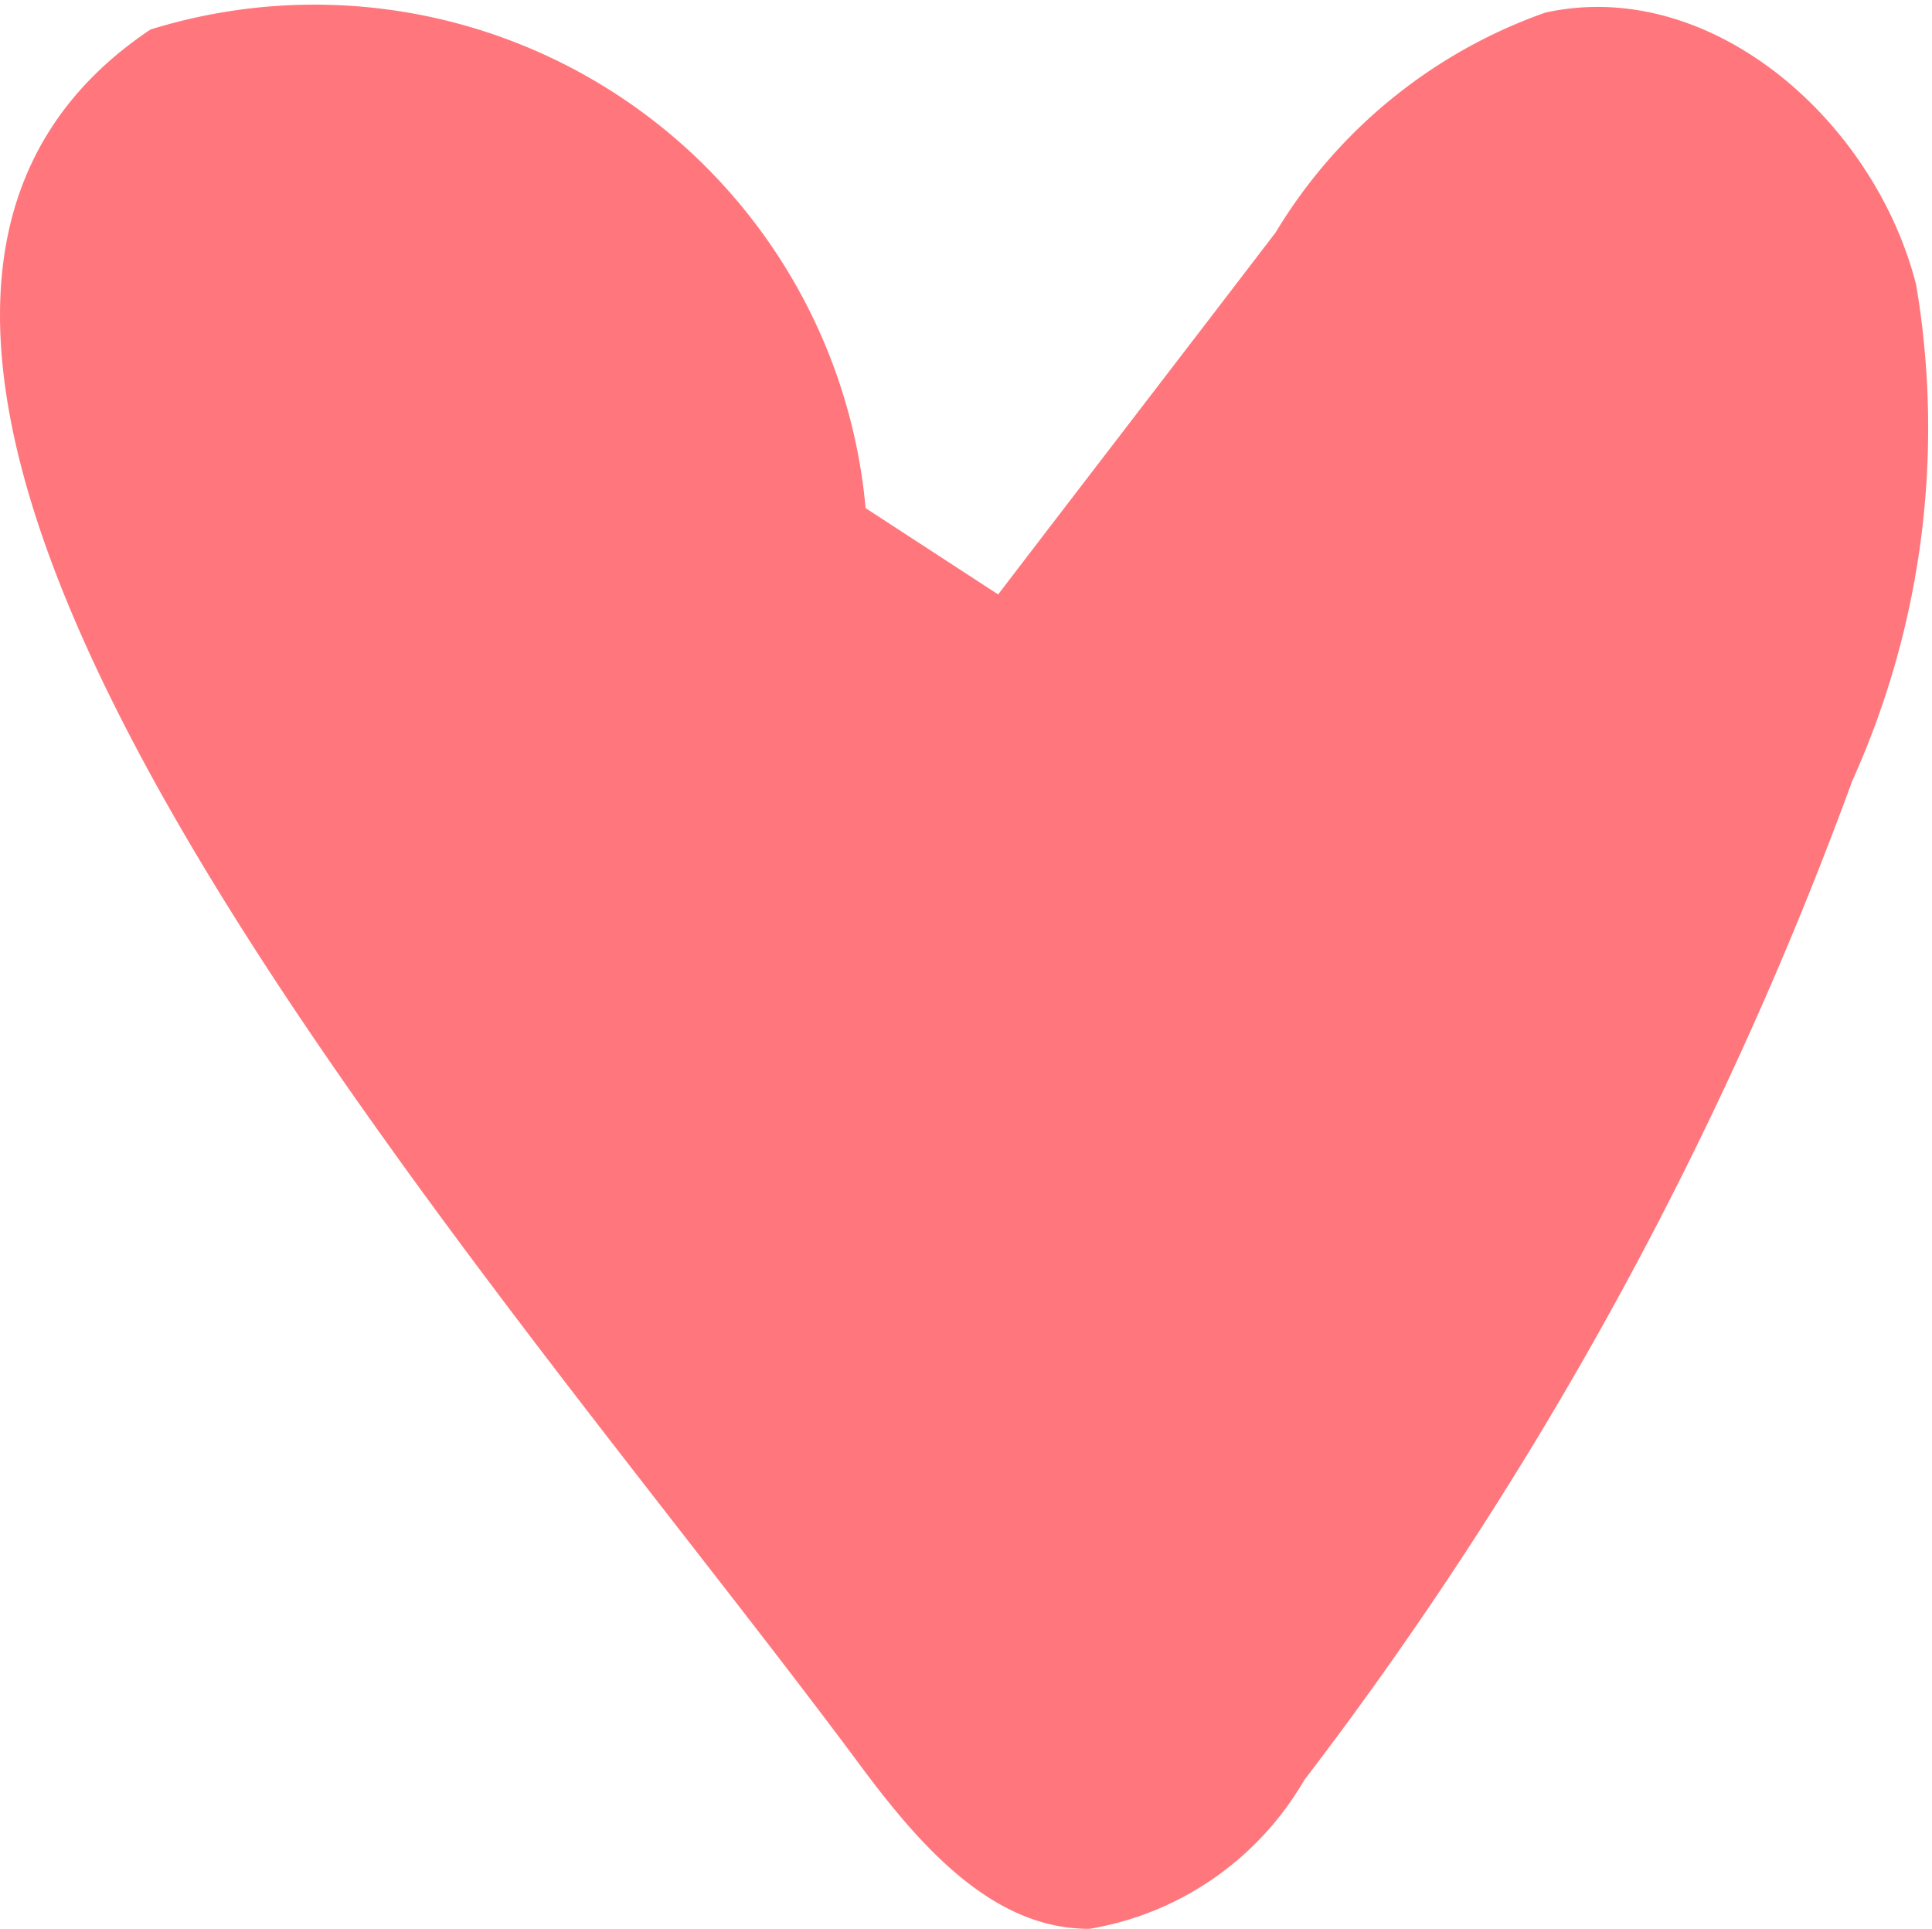
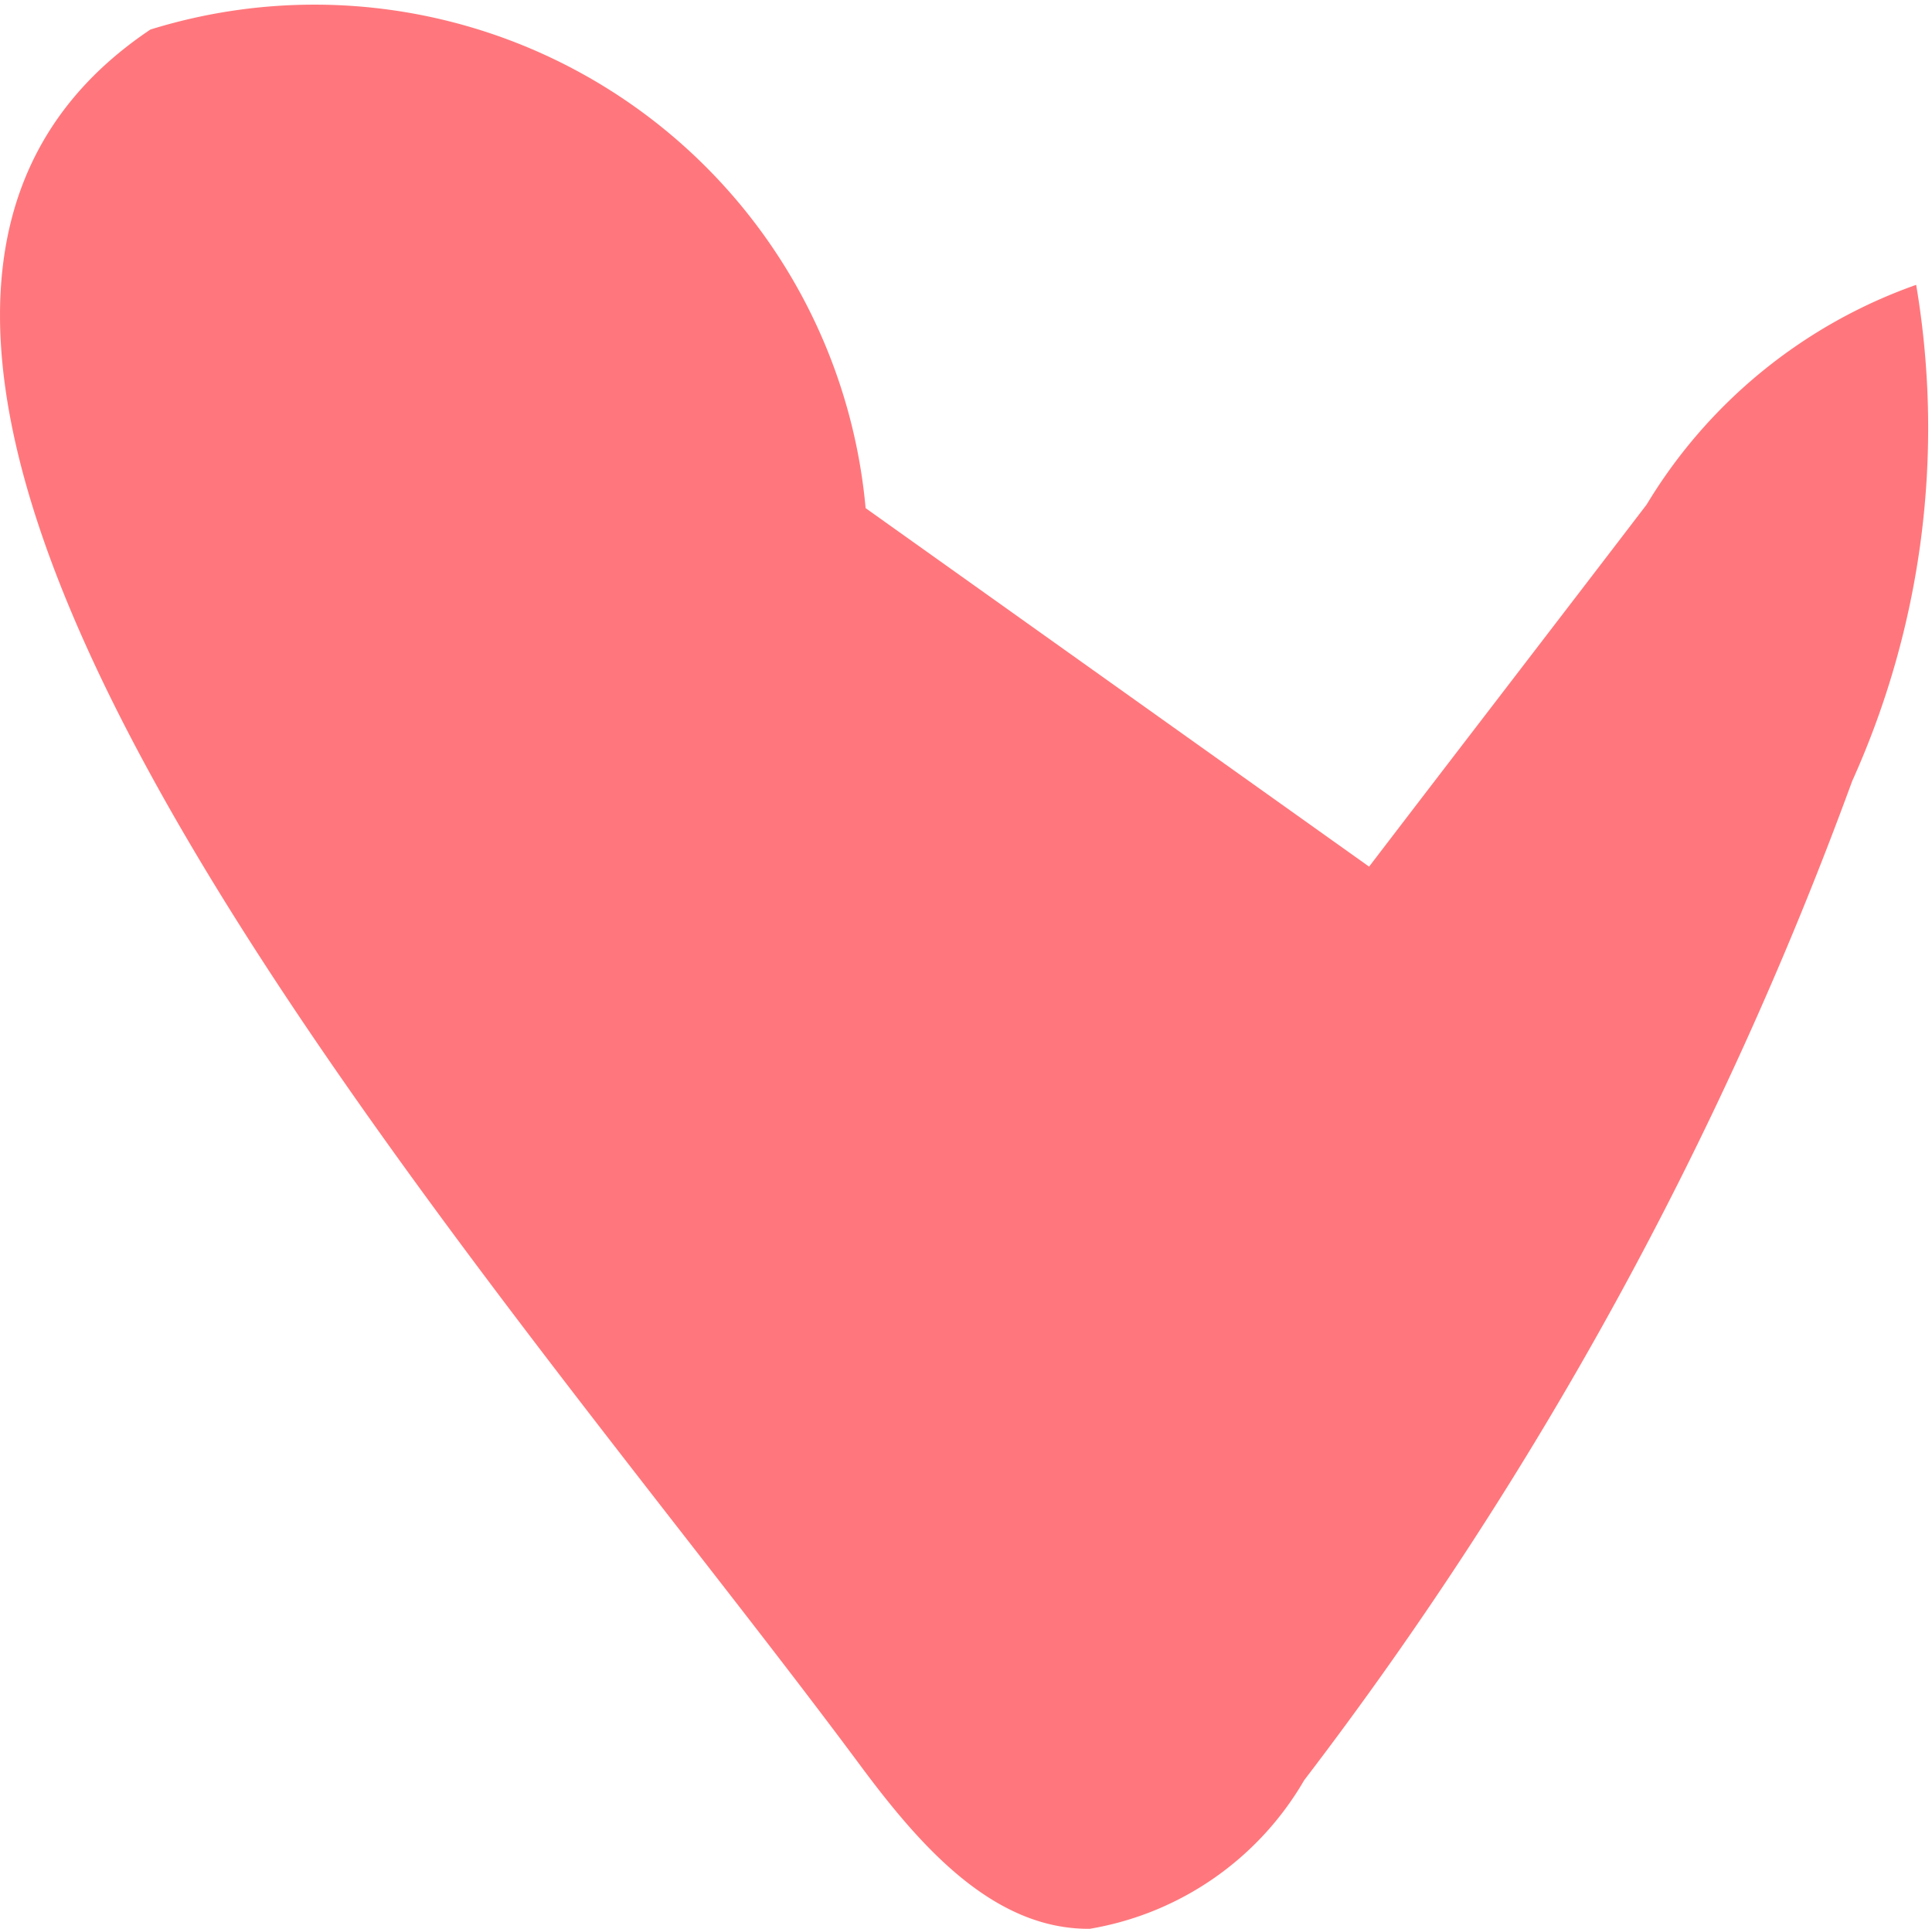
<svg xmlns="http://www.w3.org/2000/svg" width="21.719" height="21.682" viewBox="0 0 21.719 21.682">
-   <path id="Path_209" data-name="Path 209" d="M874.62,1521.68a6.221,6.221,0,0,0-8.04-5.38c-5.46,3.66,3.68,13.72,7.97,19.5.66.89,1.49,1.86,2.59,1.85a3.448,3.448,0,0,0,2.41-1.67,42.54,42.54,0,0,0,6.16-11.23,9.652,9.652,0,0,0,.72-5.58c-.47-1.85-2.31-3.47-4.17-3.06a5.788,5.788,0,0,0-3.03,2.47c-1.04,1.36-2.08,2.71-3.12,4.07" transform="translate(-864.889 -1515.968)" fill="#ff777c" />
+   <path id="Path_209" data-name="Path 209" d="M874.62,1521.68a6.221,6.221,0,0,0-8.04-5.38c-5.46,3.66,3.68,13.72,7.97,19.5.66.89,1.49,1.86,2.59,1.85a3.448,3.448,0,0,0,2.41-1.67,42.54,42.54,0,0,0,6.16-11.23,9.652,9.652,0,0,0,.72-5.58a5.788,5.788,0,0,0-3.03,2.47c-1.04,1.36-2.08,2.71-3.12,4.07" transform="translate(-864.889 -1515.968)" fill="#ff777c" />
</svg>